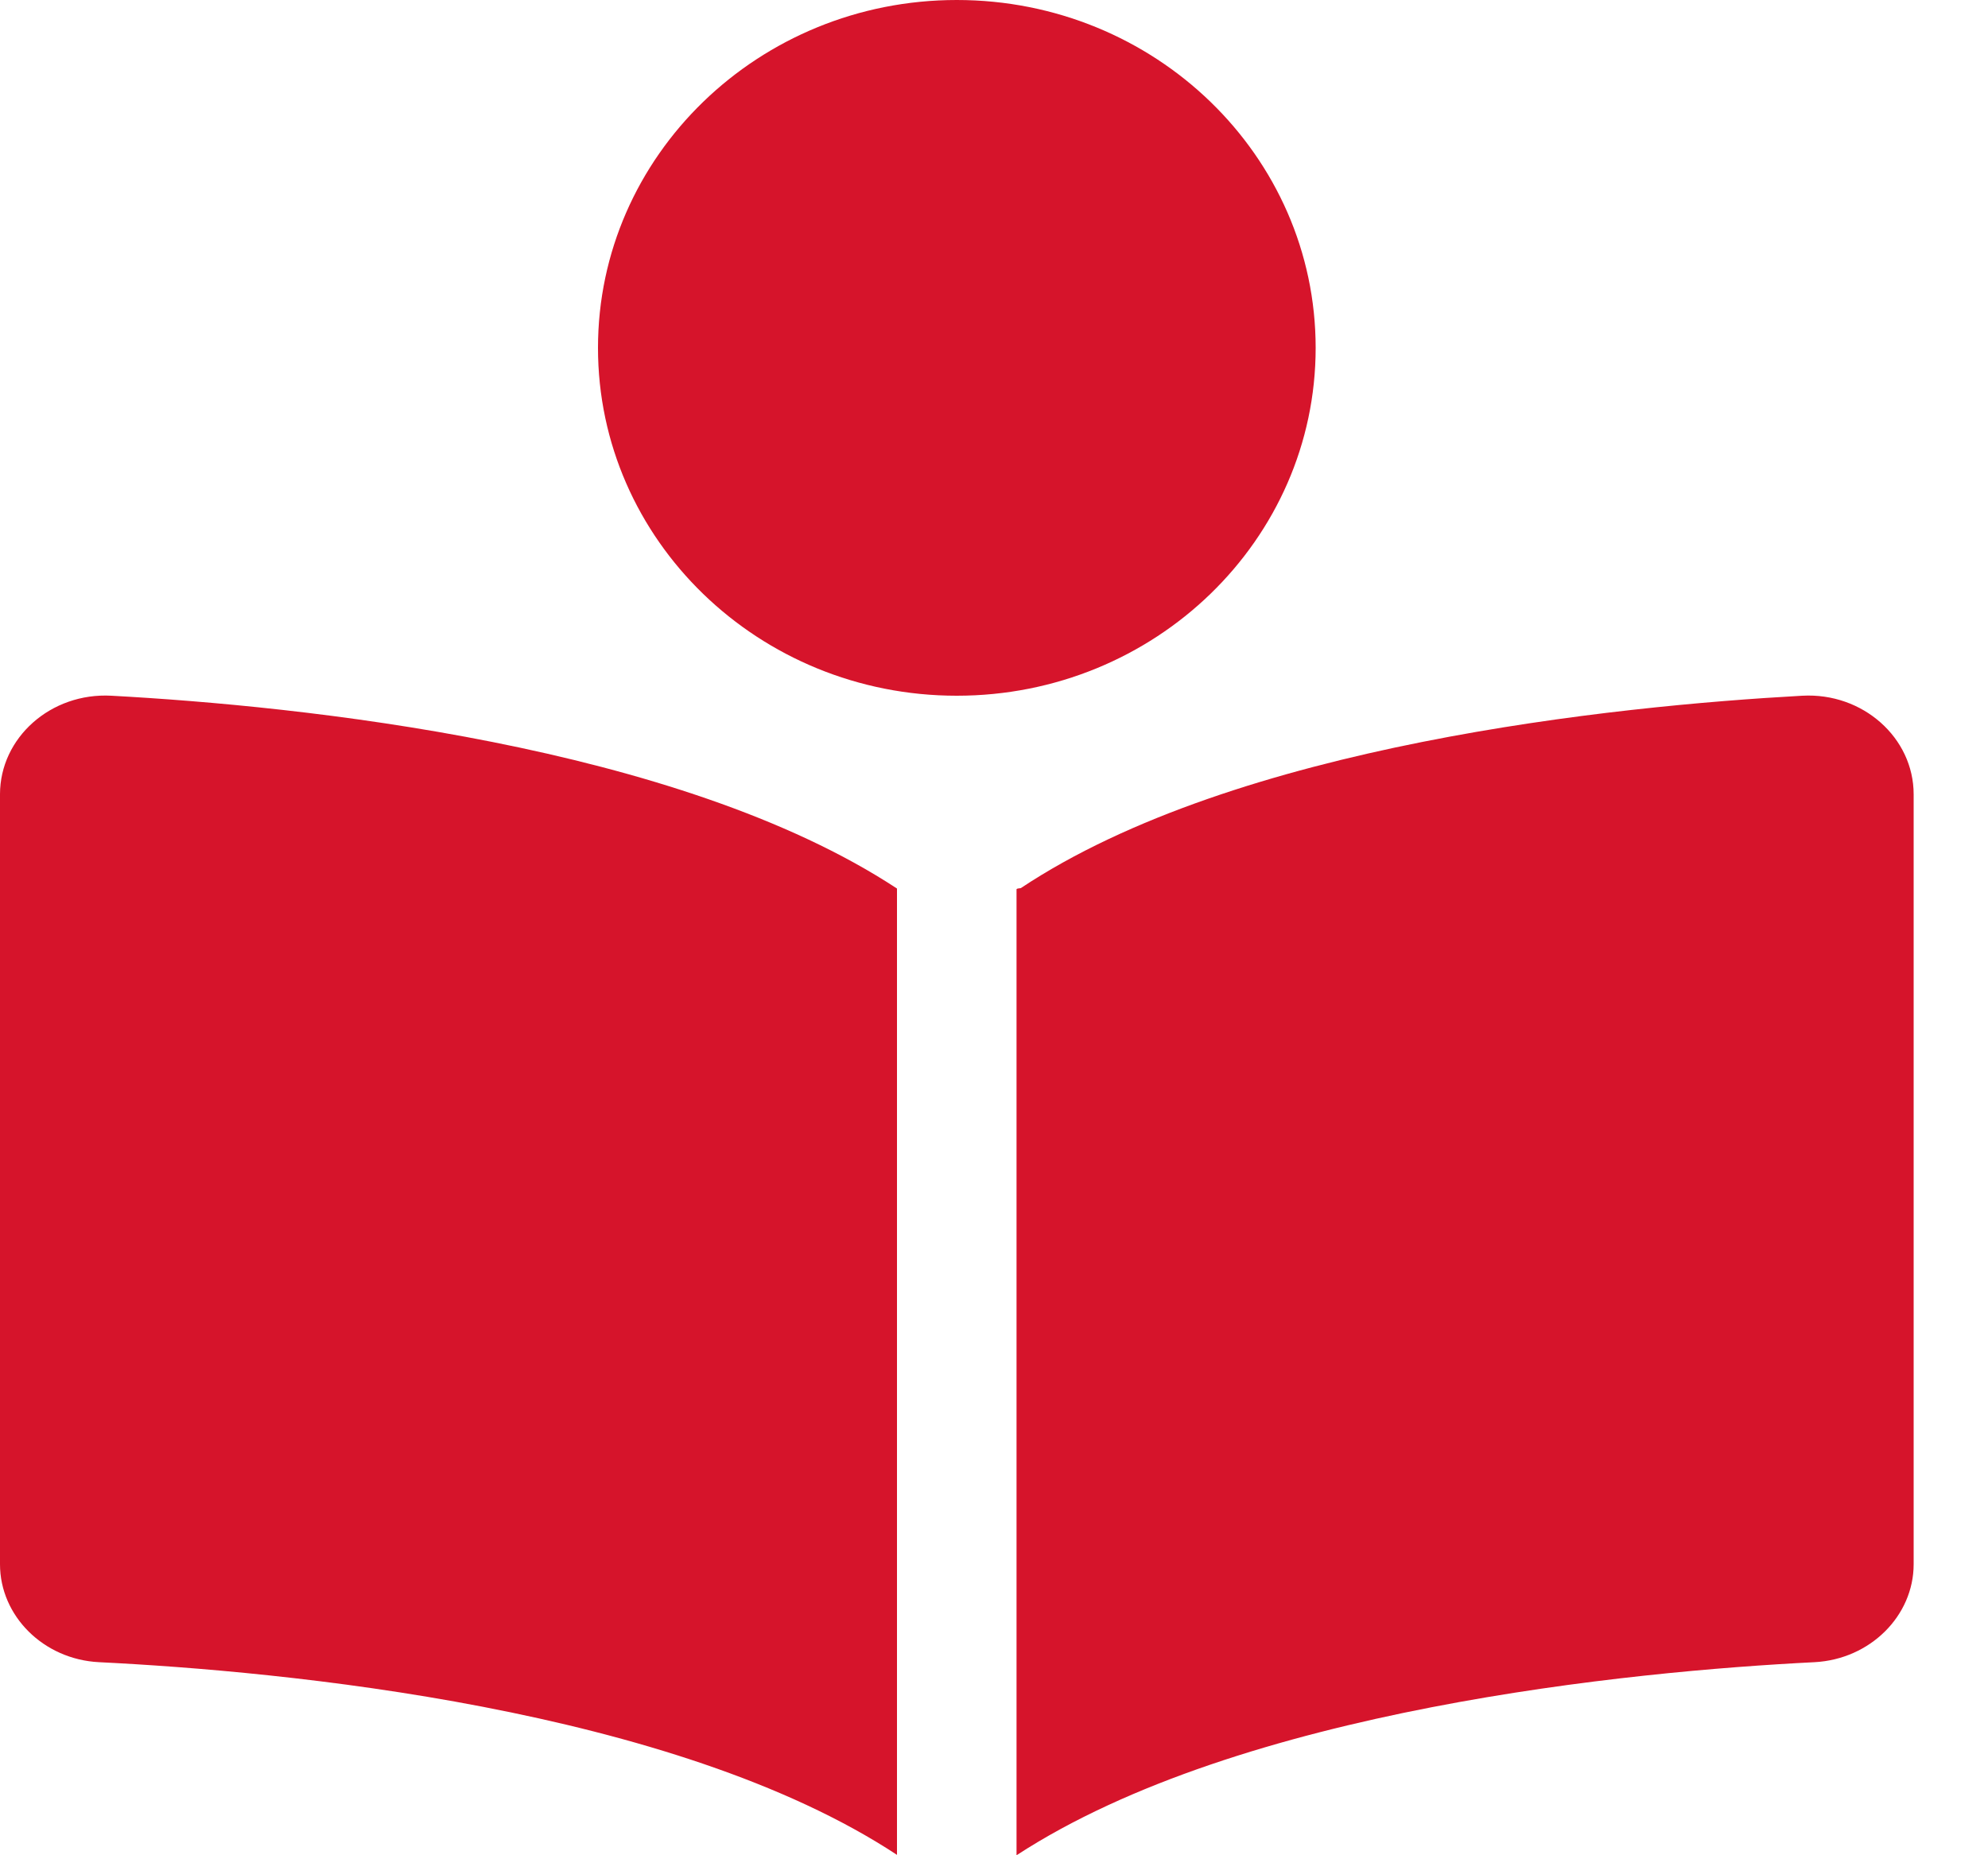
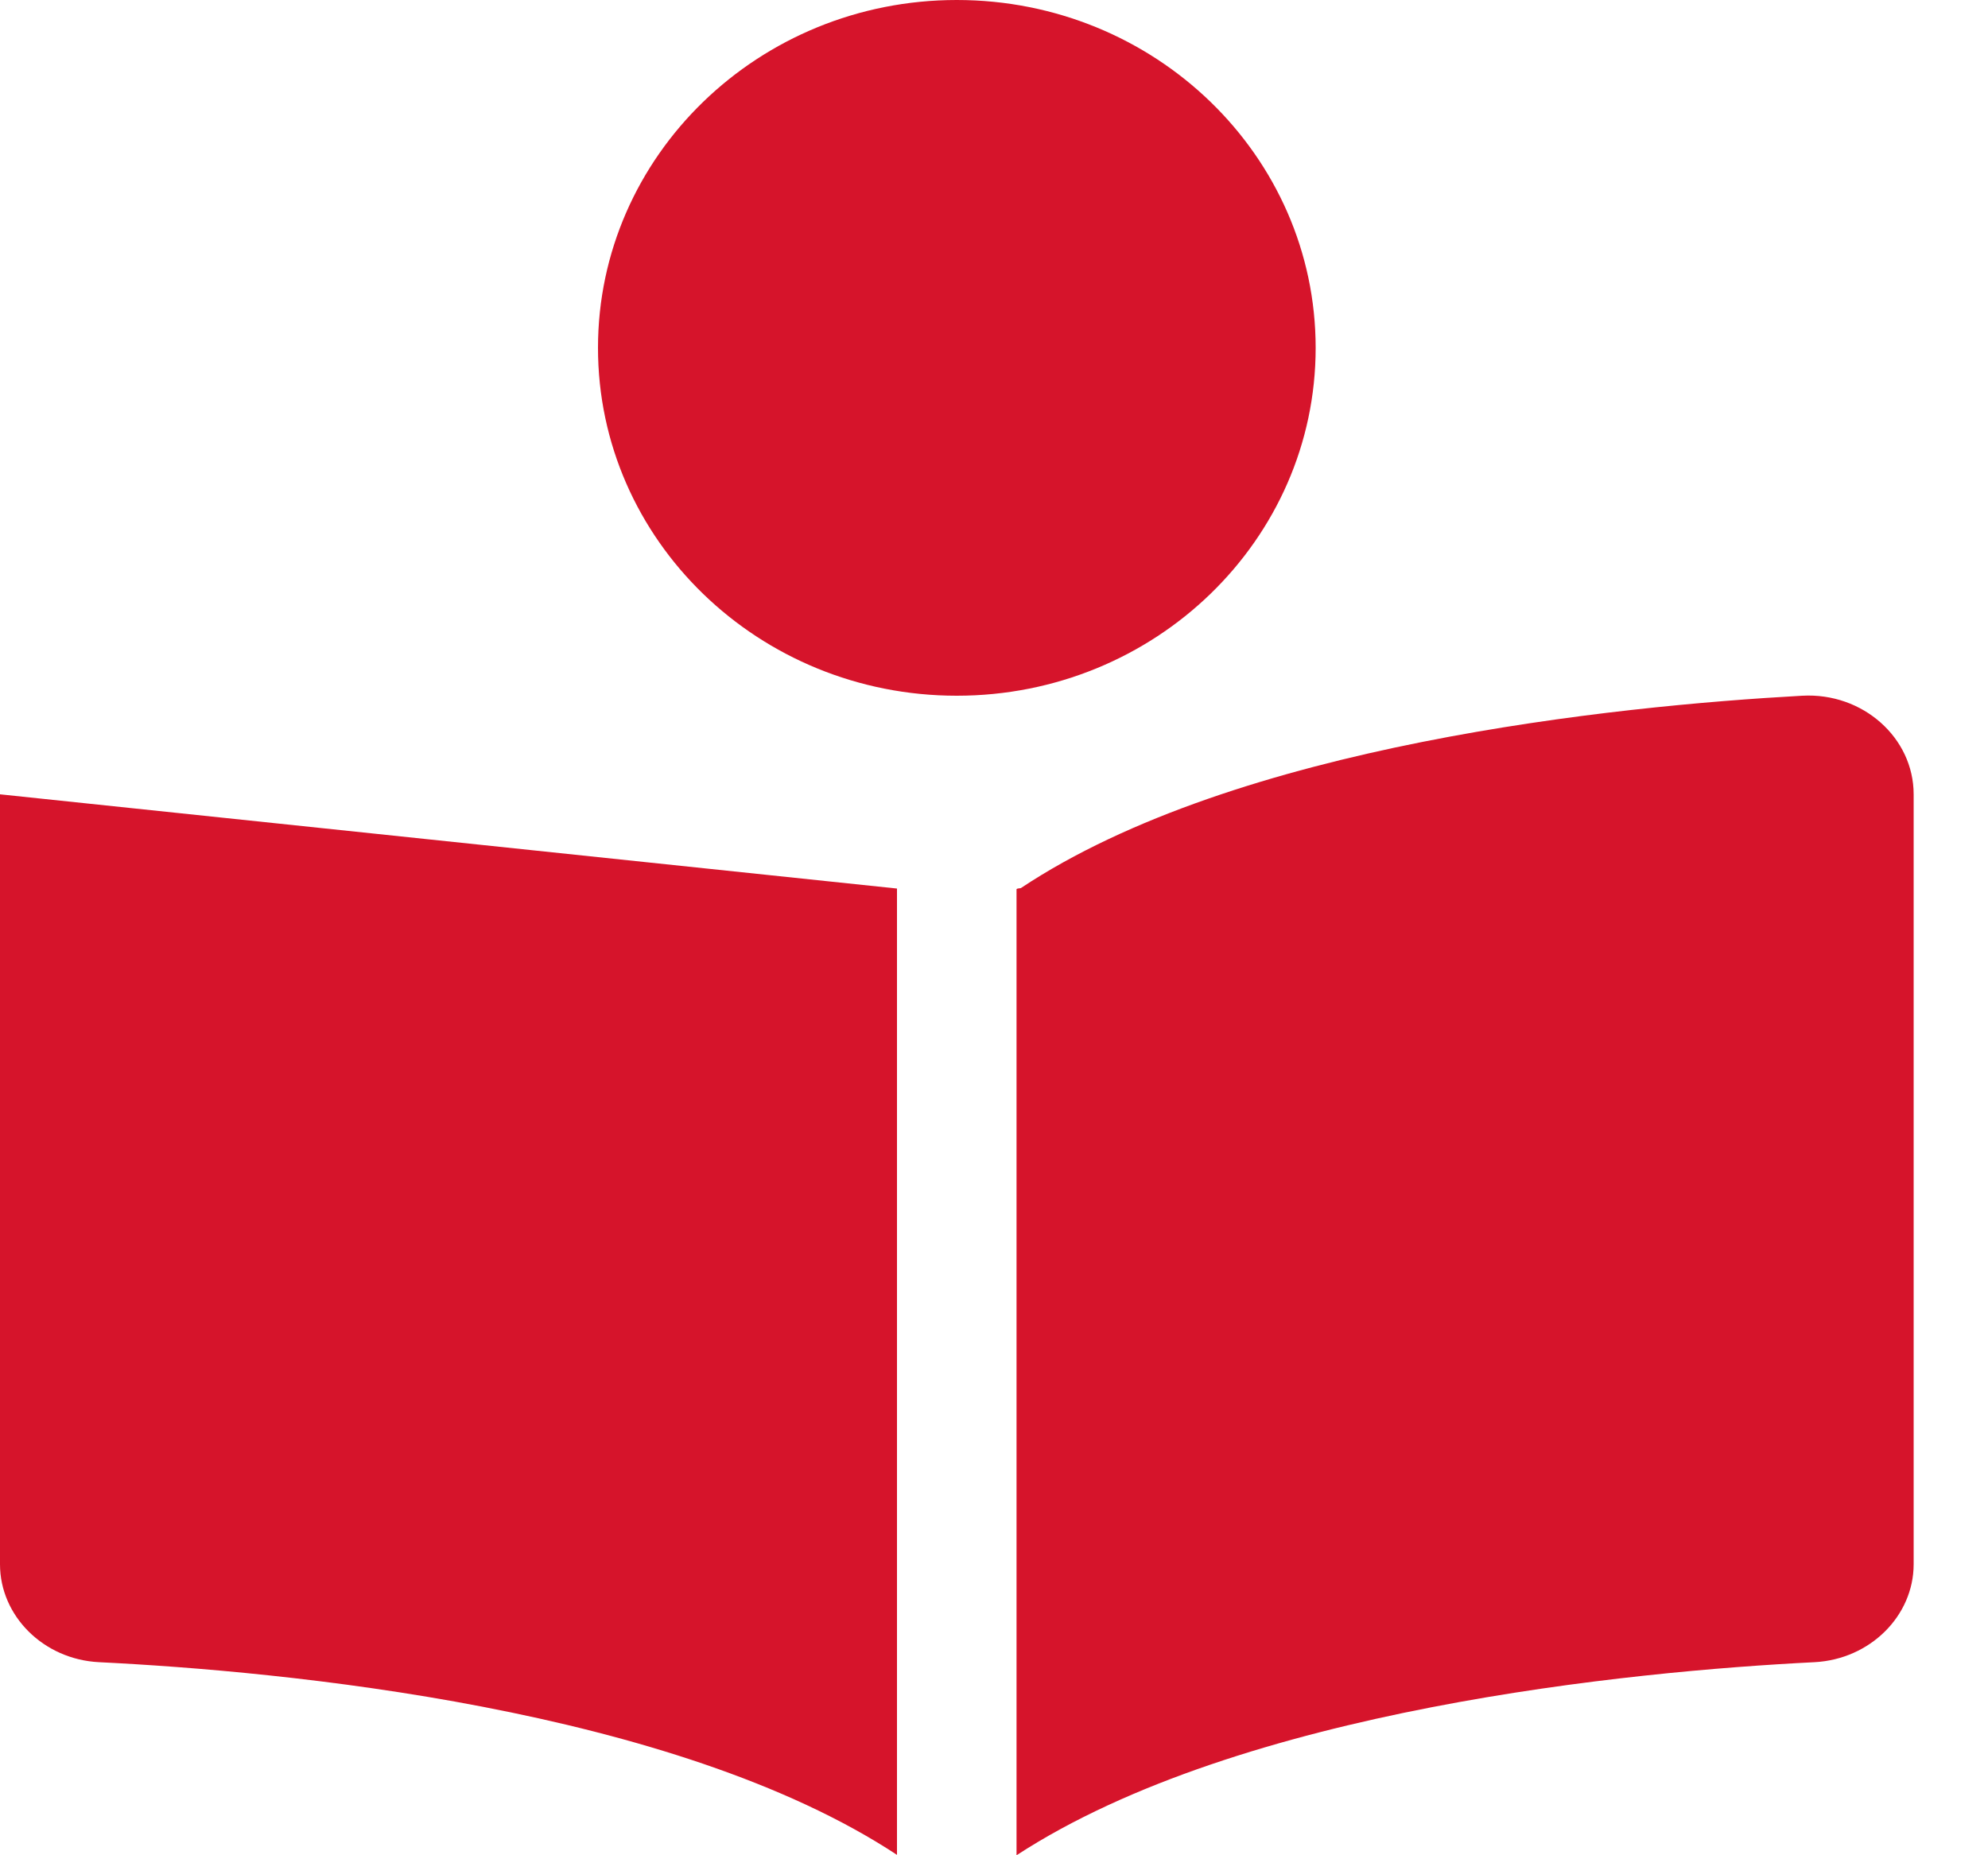
<svg xmlns="http://www.w3.org/2000/svg" width="15" height="14" fill="none" class="Svg__SvgCss-sc-1yj1du1-0 lfUGMq">
-   <path fill="#D6142B" d="M0 5.994v5.81c0 .39.328.718.747.739 1.377.068 4.335.344 6.021 1.454V6.705C5.116 5.619 2.256 5.327.841 5.25.383 5.225 0 5.567 0 5.994Zm13.598-.744c-1.412.078-4.267.368-5.896 1.452-.029.003-.032.005-.032.01V14c1.694-1.104 4.645-1.388 6.021-1.457.42-.022.748-.35.748-.739v-5.81c0-.427-.384-.769-.84-.744ZM9.927 2.625C9.927 1.175 8.714 0 7.219 0 5.725 0 4.512 1.176 4.512 2.625c0 1.45 1.213 2.625 2.707 2.625 1.495 0 2.708-1.176 2.708-2.625Z" />
+   <path fill="#D6142B" d="M0 5.994v5.81c0 .39.328.718.747.739 1.377.068 4.335.344 6.021 1.454V6.705Zm13.598-.744c-1.412.078-4.267.368-5.896 1.452-.029.003-.032.005-.032.01V14c1.694-1.104 4.645-1.388 6.021-1.457.42-.022.748-.35.748-.739v-5.81c0-.427-.384-.769-.84-.744ZM9.927 2.625C9.927 1.175 8.714 0 7.219 0 5.725 0 4.512 1.176 4.512 2.625c0 1.45 1.213 2.625 2.707 2.625 1.495 0 2.708-1.176 2.708-2.625Z" />
</svg>